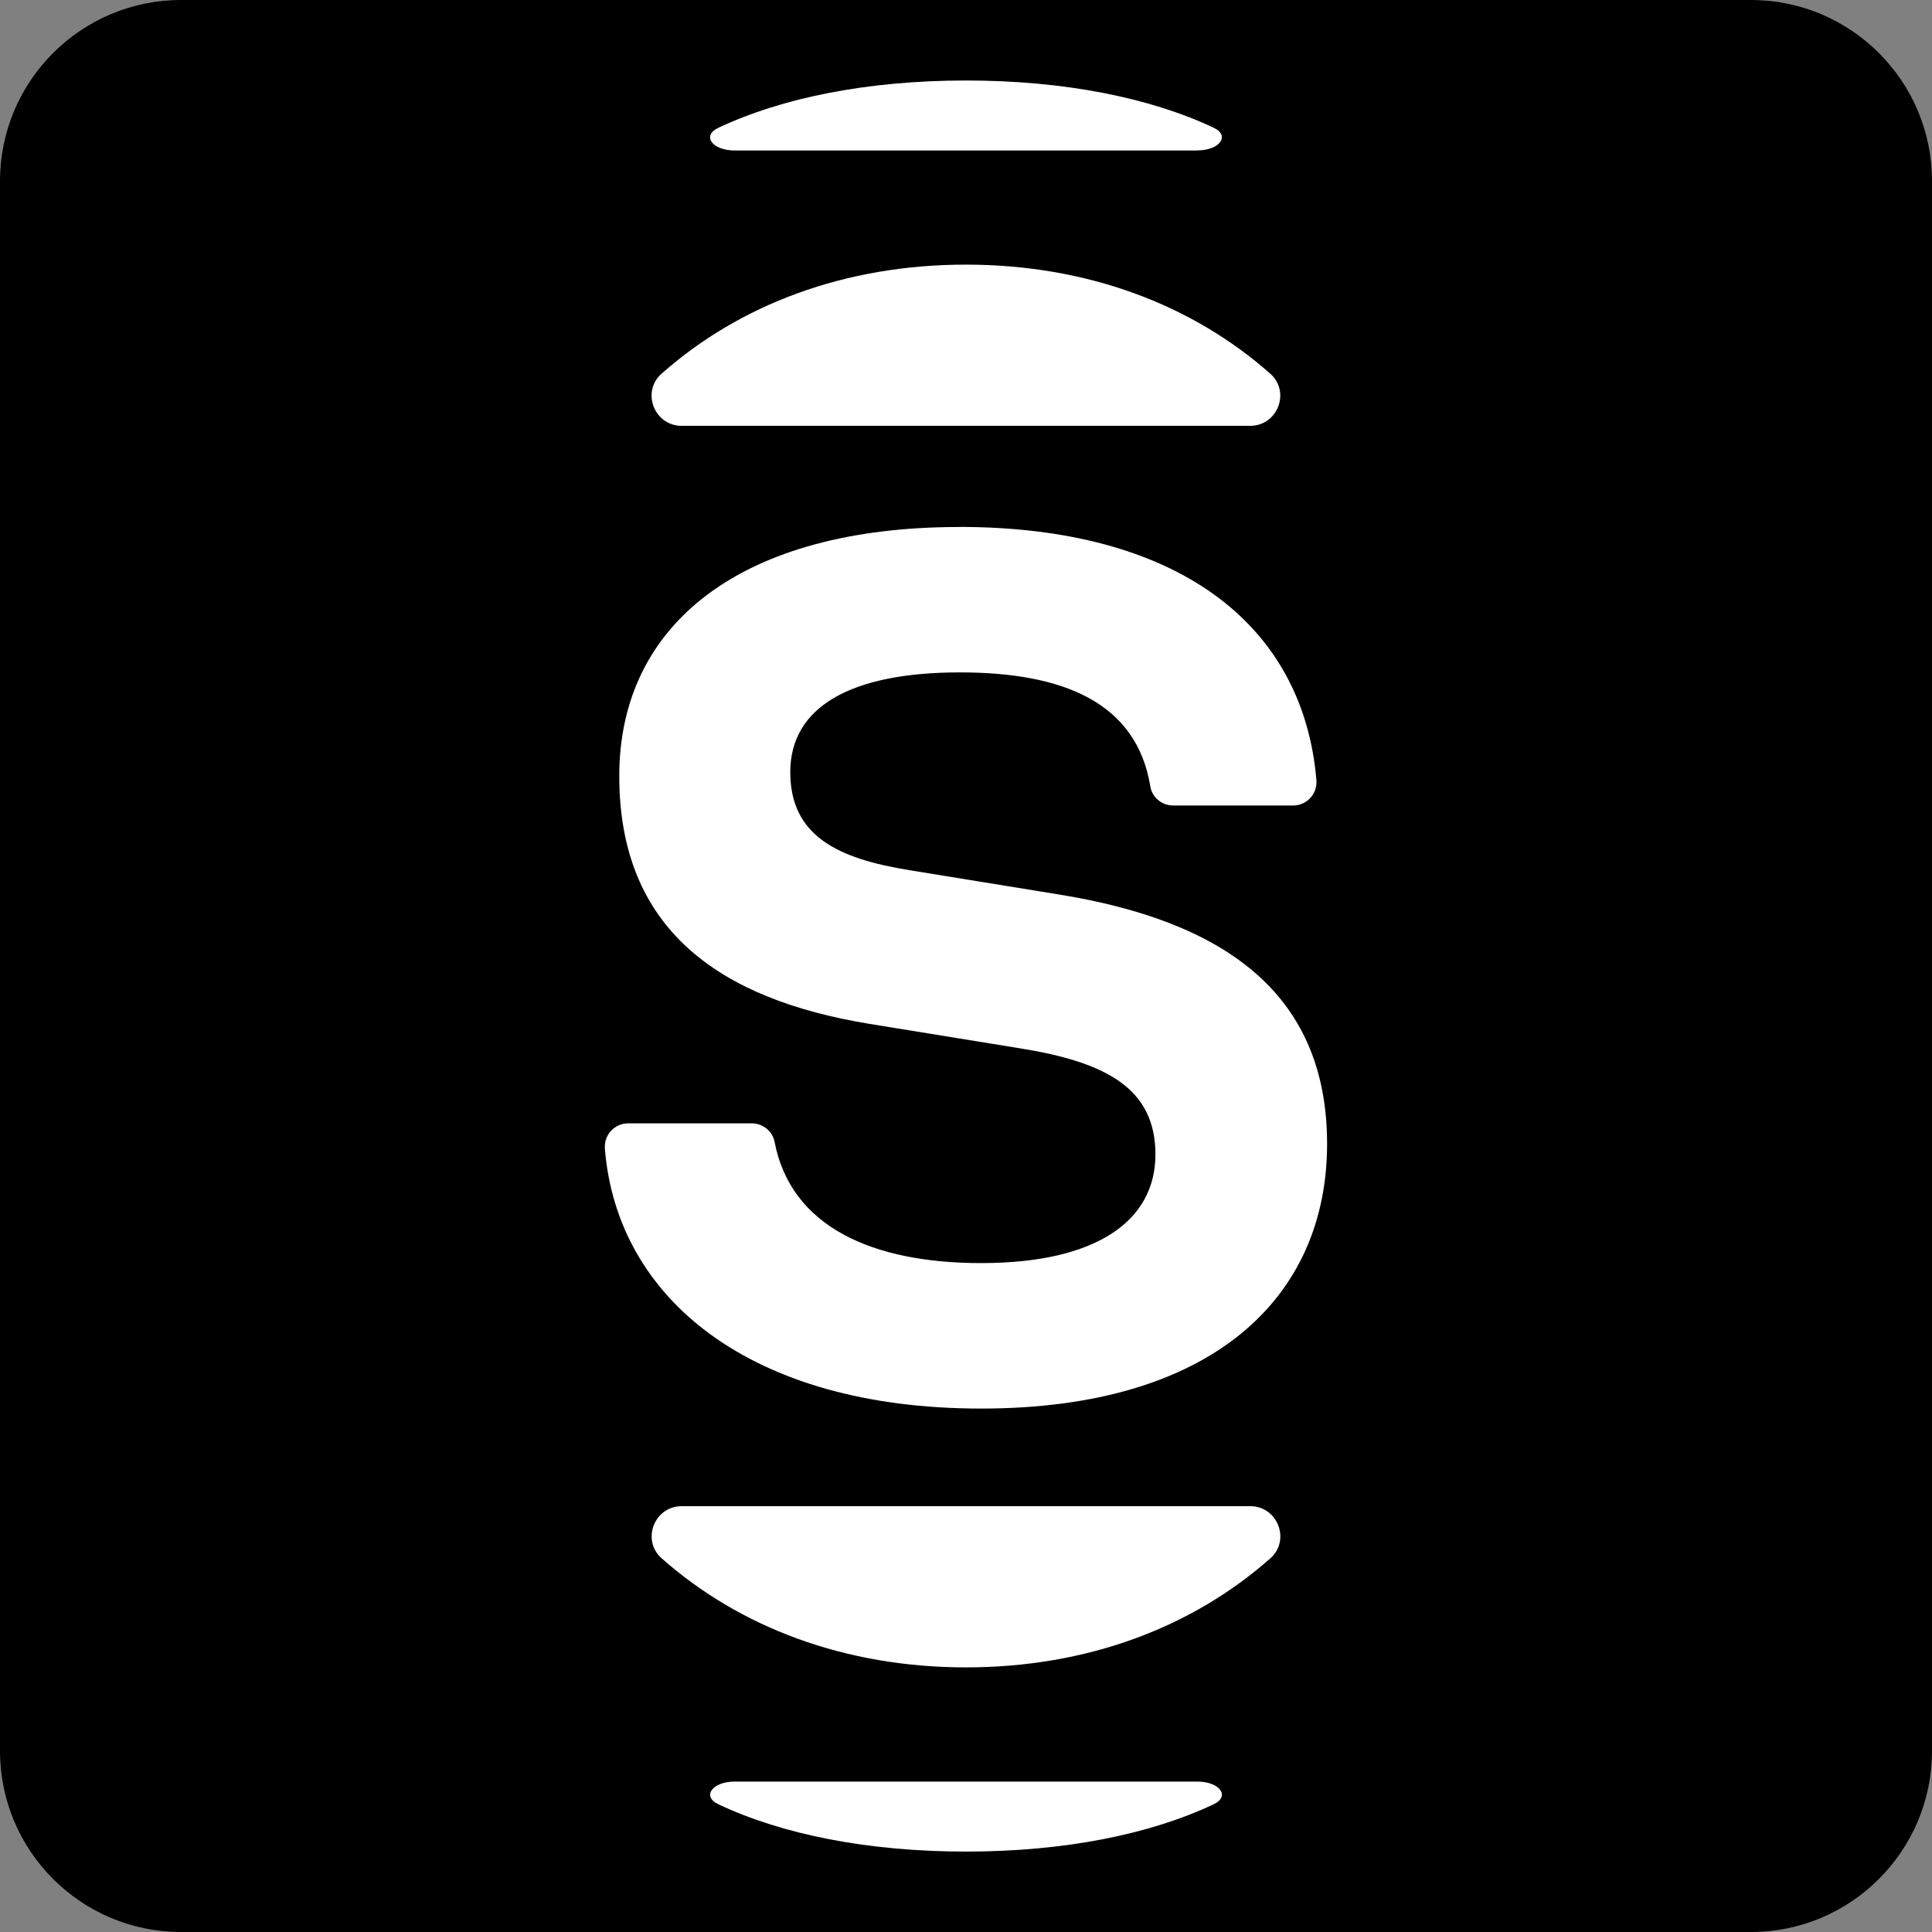
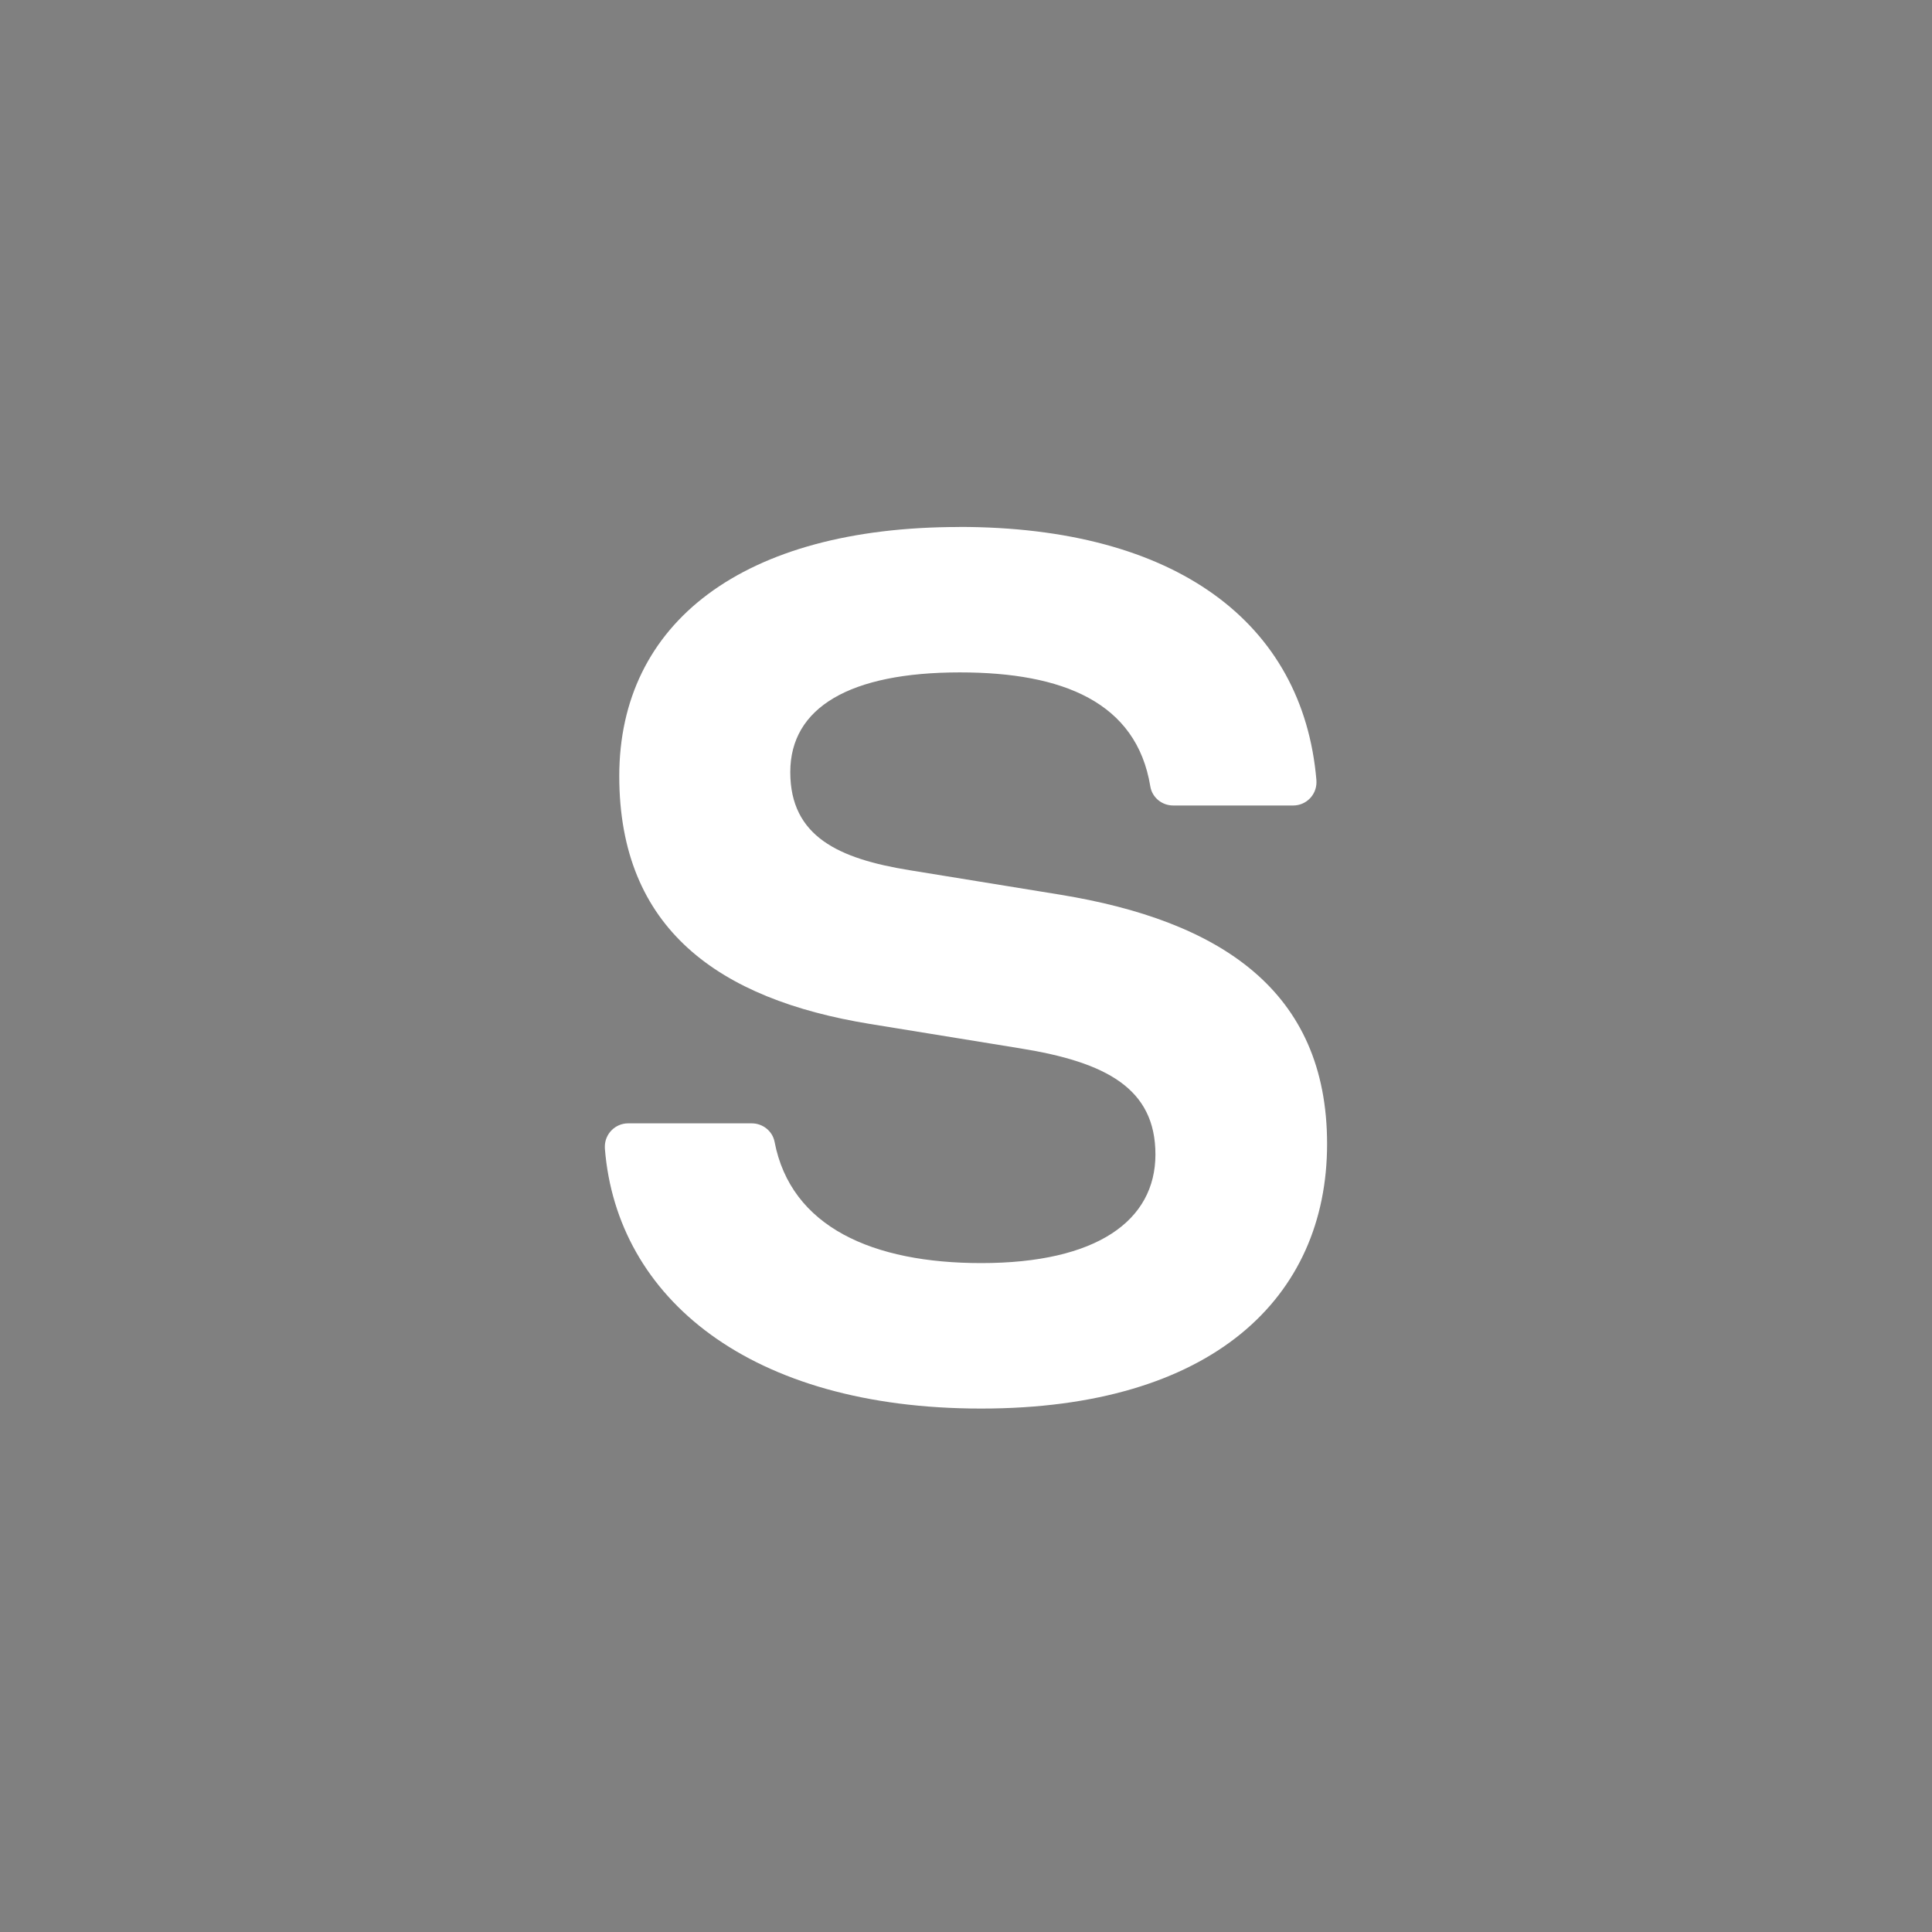
<svg xmlns="http://www.w3.org/2000/svg" width="128" height="128" viewBox="0 0 128 128" fill="none">
  <rect x="0" y="0" width="128" height="128" fill="#808080" stroke="none" />
-   <path d="M0 12C0 5.373 5.373 0 12 0H116C122.627 0 128 5.373 128 12V116C128 122.627 122.627 128 116 128H12C5.373 128 0 122.627 0 116V12Z" fill="black" />
  <g clip-path="url(#clip0_2287_1682)">
    <path d="M63.549 34.91C77.914 34.91 86.322 41.269 87.214 51.664C87.214 51.718 87.219 51.772 87.219 51.825C87.219 52.679 86.526 53.366 85.677 53.366H77.726C76.98 53.366 76.329 52.834 76.211 52.099C75.298 46.523 70.409 44.548 63.597 44.548C56.291 44.548 52.358 46.877 52.358 51.155C52.358 55.432 55.582 56.897 60.266 57.654L70.237 59.275C80.815 61.003 87.923 65.607 87.923 75.788C87.923 85.969 80.316 93.321 64.999 93.321C49.683 93.321 40.878 85.996 40.077 76.126C40.077 76.073 40.072 76.024 40.072 75.971C40.072 75.117 40.765 74.425 41.614 74.425H49.806C50.532 74.425 51.176 74.929 51.316 75.643C52.401 81.31 57.843 83.683 65.01 83.683C72.676 83.683 76.55 80.865 76.55 76.486C76.55 72.106 73.278 70.368 67.583 69.455L57.612 67.835C47.631 66.203 41.028 61.55 41.028 51.418C41.028 41.285 49.189 34.915 63.554 34.915L63.549 34.91Z" fill="white" />
-     <path d="M48.673 118.035C47.201 118.035 46.481 119.007 47.582 119.532C51.789 121.524 57.467 122.672 64 122.672C70.533 122.672 76.211 121.524 80.418 119.532C81.519 119.007 80.81 118.035 79.327 118.035H48.673Z" fill="white" />
-     <path d="M45.165 99.788C43.354 99.788 42.479 102.031 43.832 103.239C48.995 107.811 55.974 110.468 64 110.468C72.026 110.468 78.999 107.817 84.168 103.239C85.521 102.037 84.646 99.788 82.835 99.788H45.165Z" fill="white" />
-     <path d="M79.327 9.965C80.799 9.965 81.519 8.993 80.418 8.467C76.211 6.482 70.533 5.333 64 5.333C57.467 5.333 51.789 6.482 47.582 8.473C46.481 8.999 47.19 9.97 48.673 9.97H79.327V9.965Z" fill="white" />
-     <path d="M82.83 28.212C84.64 28.212 85.516 25.968 84.162 24.761C78.999 20.189 72.021 17.532 63.995 17.532C55.968 17.532 48.995 20.183 43.827 24.761C42.473 25.963 43.349 28.212 45.159 28.212H82.83Z" fill="white" />
  </g>
  <defs>
    <clipPath id="clip0_2287_1682">
      <rect width="47.856" height="117.333" fill="white" transform="translate(40.072 5.333)" />
    </clipPath>
  </defs>
</svg>